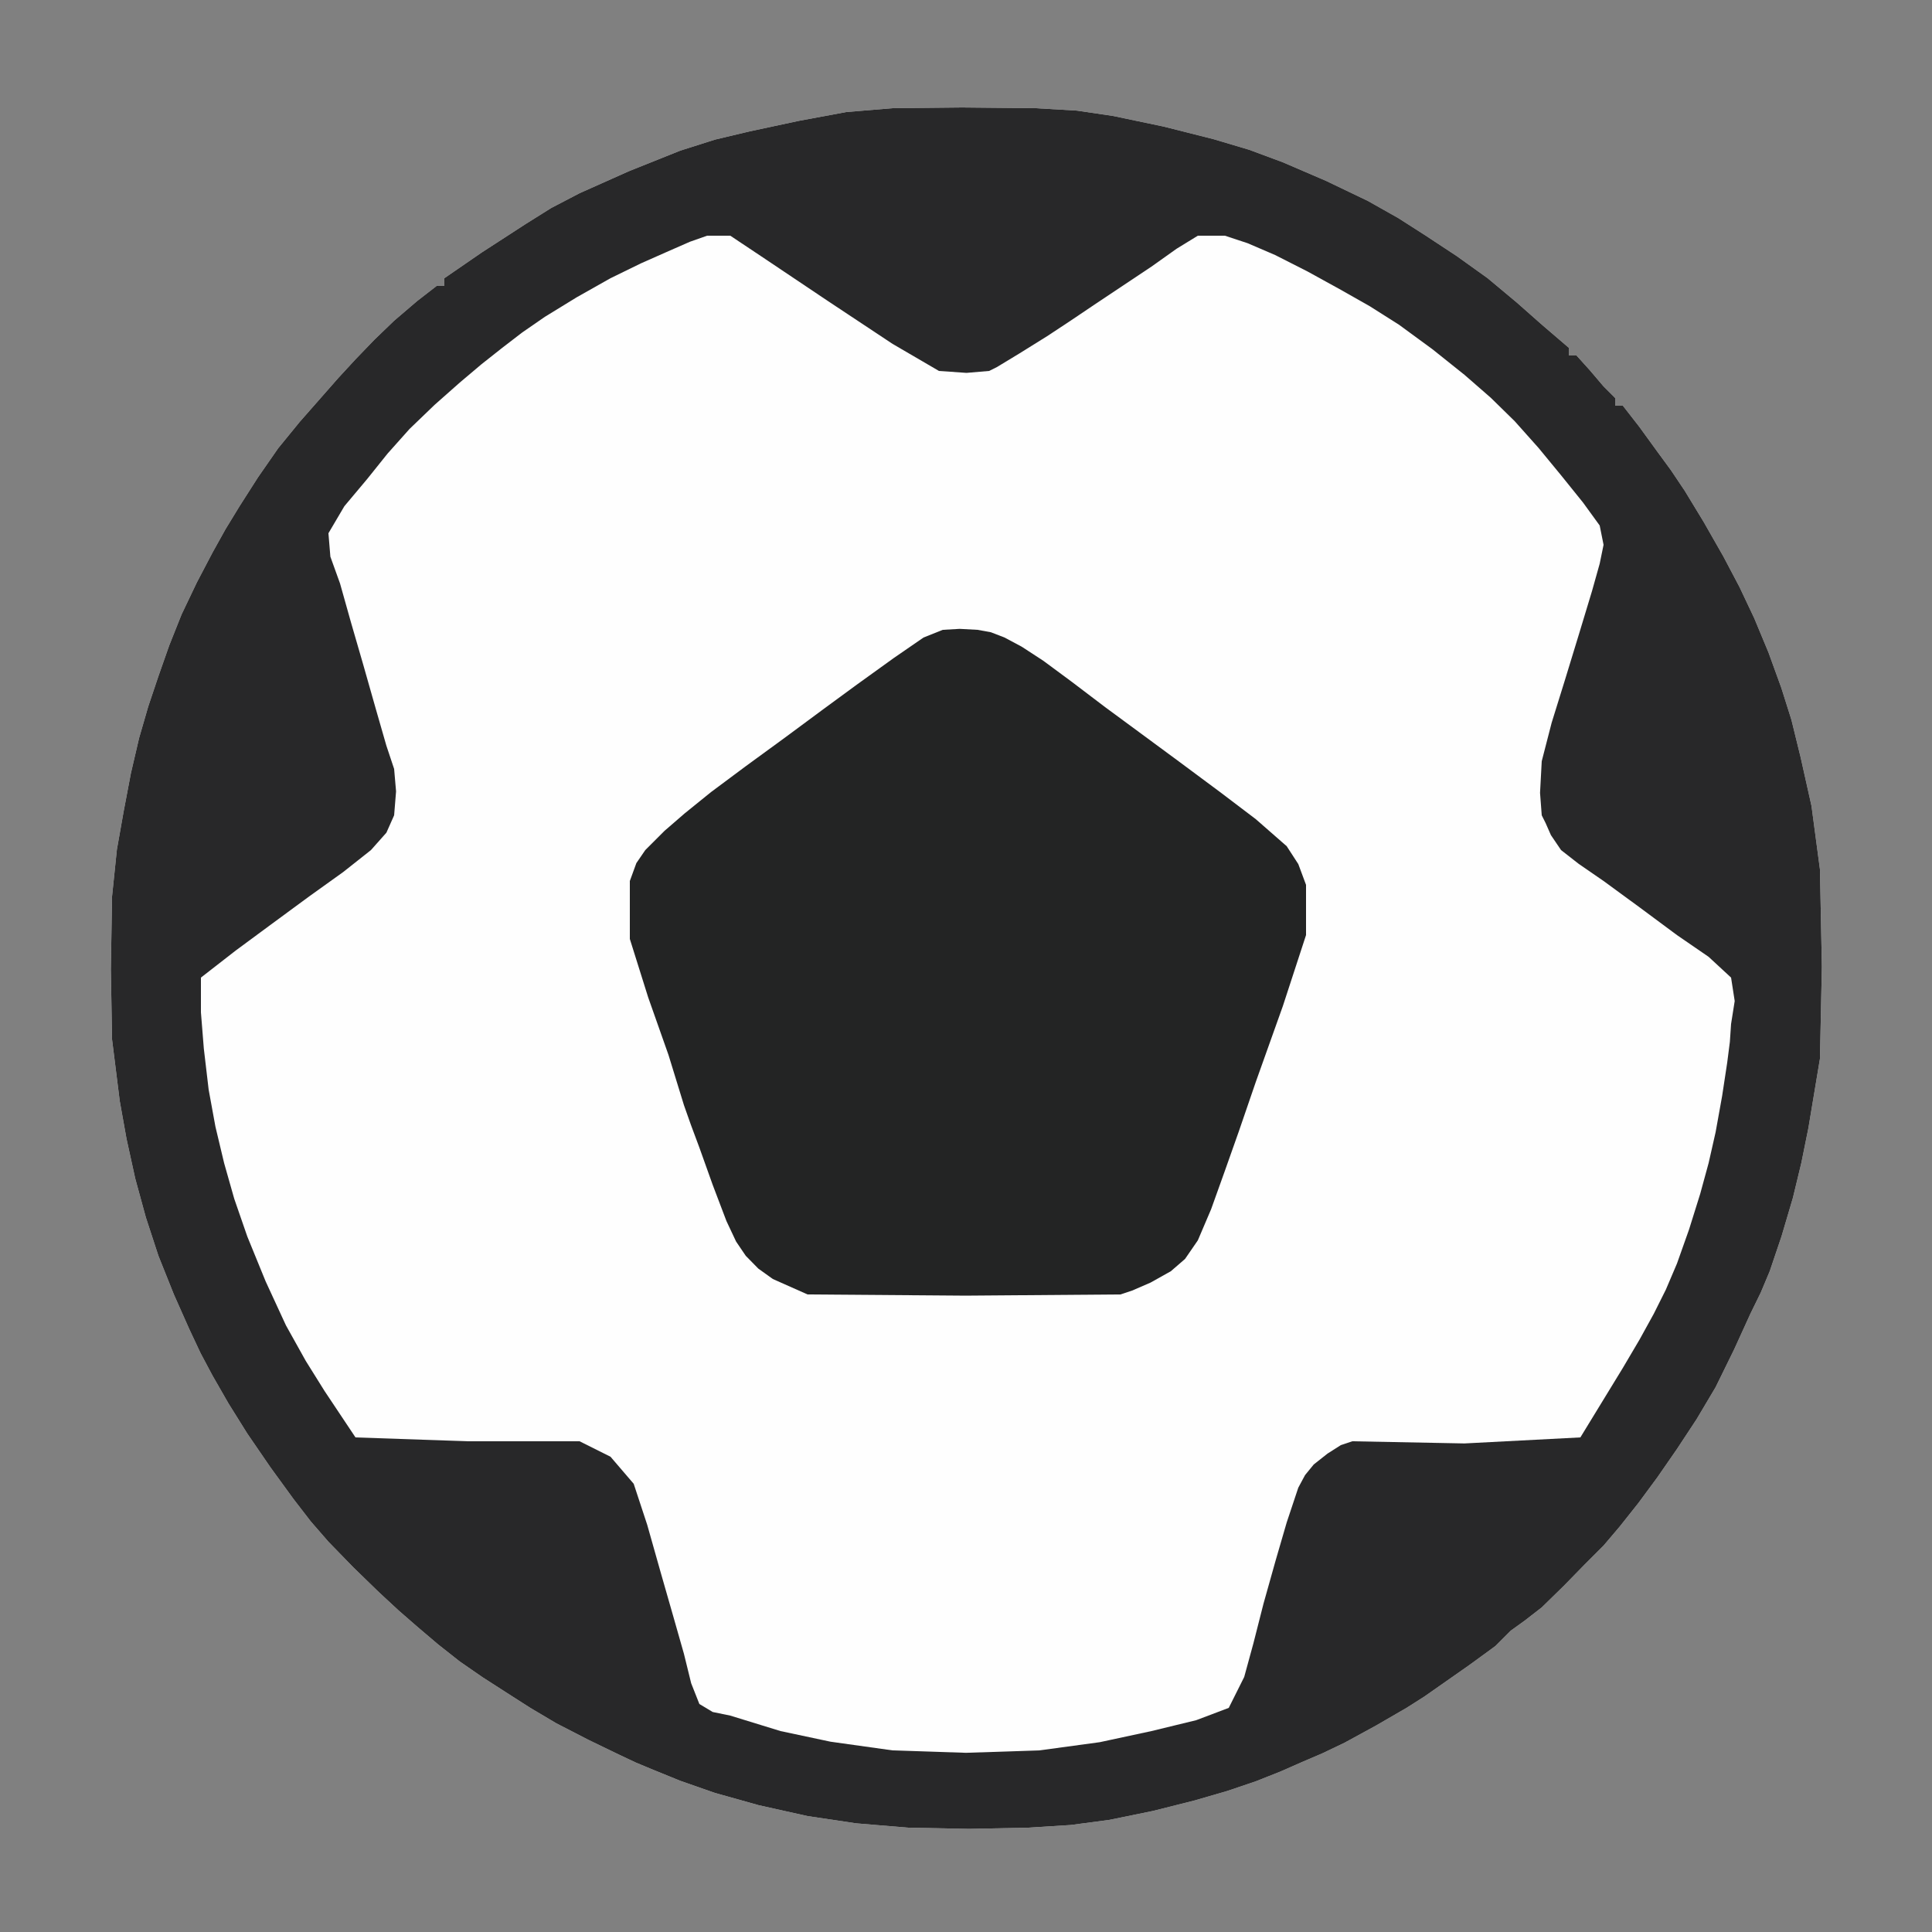
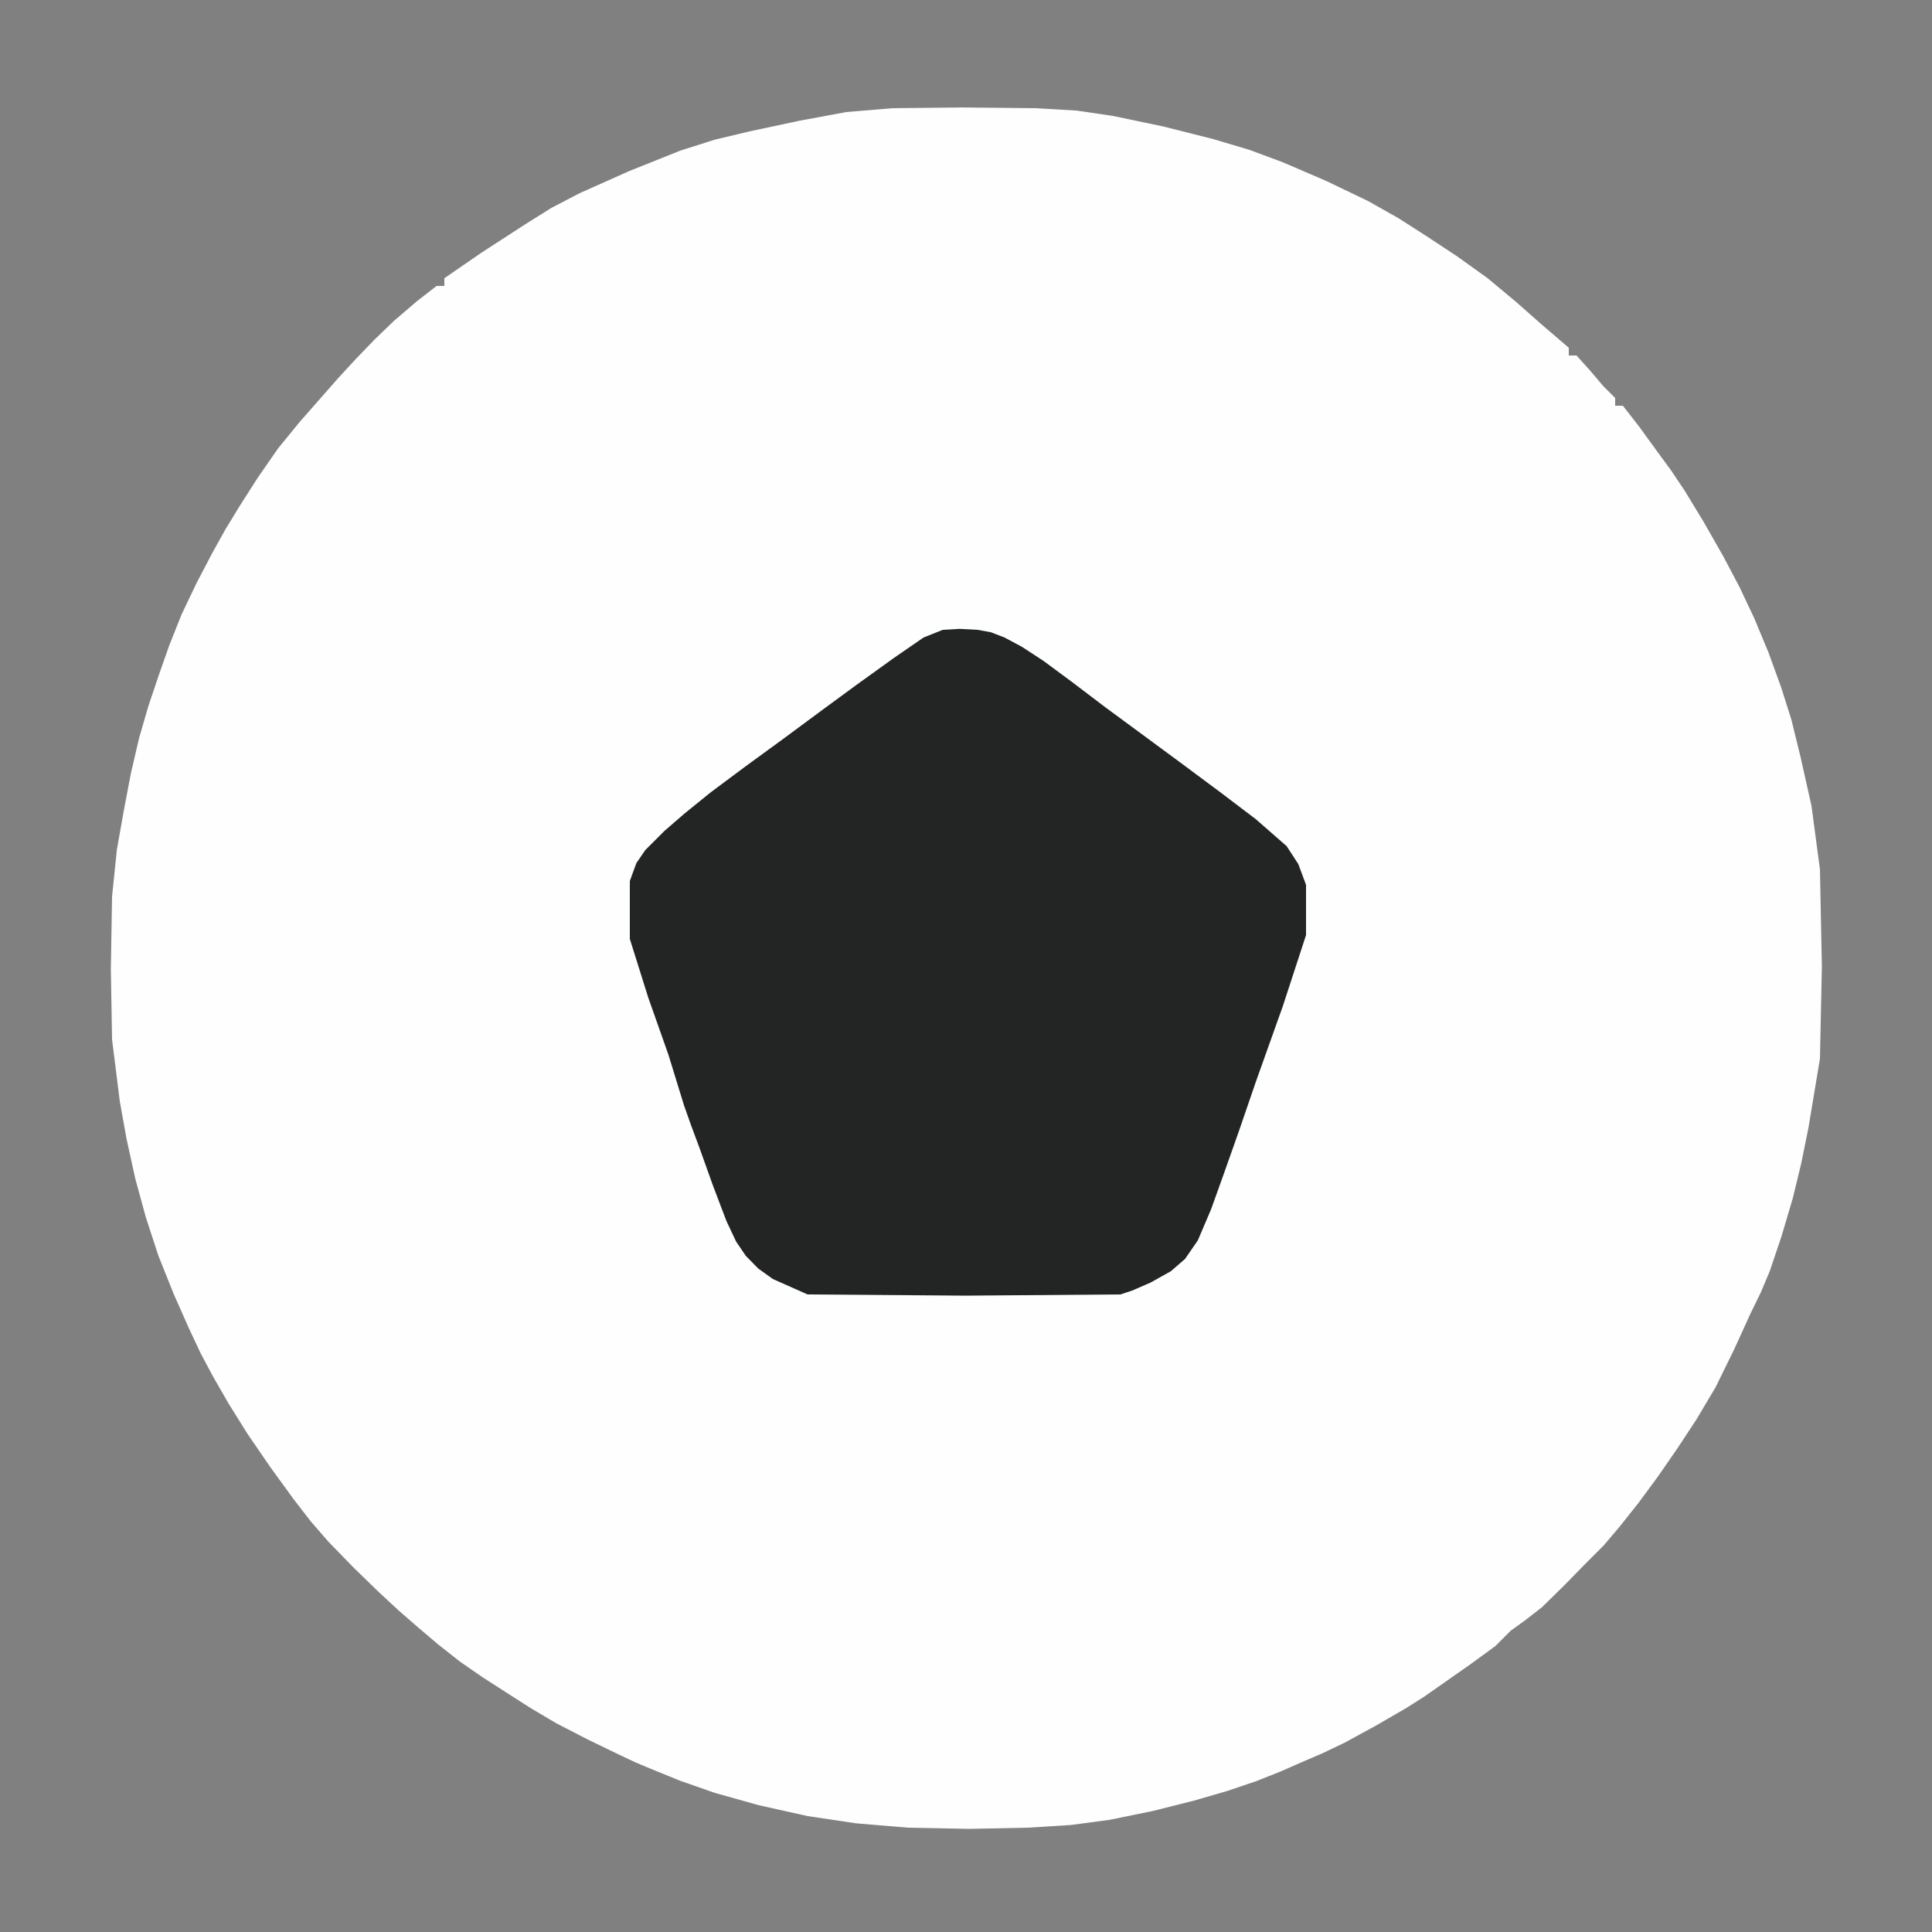
<svg xmlns="http://www.w3.org/2000/svg" width="500" height="500">
  <rect width="100%" height="100%" fill="#808080" stroke="none" />
  <path fill="#FEFEFE" d="m231 28 18-.188L268 28l10.688.625L288 30l13.125 2.75L314 36l9.25 2.75L332 42l11.188 4.812L354 52l7.875 4.438L369 61l8.062 5.312L385 72l7.562 6.312L399 84l7 6v2h2l3.438 3.812L415 100l3 3v2h2l4.188 5.375L429 117l3.438 4.688L436 127l4.938 8.125L446 144l4.188 7.938L454 160l3.688 8.875L461 178l2.625 8.312L466 196l2.812 12.562L471 225l.5 25.188L471 274l-3 18-1.812 8.938L464 310l-2.938 9.938L458 329l-2.312 5.5L453 340l-4.188 9.188L444 359l-4.938 8.312L434 375l-5.062 7.312L424 389l-4.812 6.062L415 400l-5 5-5.312 5.438L399 416l-4.438 3.438L391 422l-4 4-6.688 4.875L373 436l-4.375 3.062L364 442l-7.875 4.562L348 451l-5.75 2.75L337 456l-5.688 2.5L325 461l-7.375 2.5L309 466l-10.688 2.688L287 471l-9.938 1.312L266 473l-15.188.312L235 473l-13.438-1.125L209 470l-12.625-2.812L185 464l-8.938-3.125L169 458l-4.5-1.875L160 454l-7.75-3.75L144 446l-6.75-4-6.25-4-6.125-3.938L119 430l-5.625-4.438L108 421l-4.875-4.25L98 412l-6.562-6.375L85 399l-4.562-5.25L76 388l-6-8.25-6-8.75-4.875-7.812L55 356l-3.062-5.75L49 344l-4-9-4-10-3.25-9.938L35 305l-2.25-10.25L31 285l-2-16-.312-18.125L29 232l1.25-12.125L32 210l1.875-9.875L36 191l2.375-8.188L41 175l2.812-8L47 159l3.938-8.25L55 143l3.375-6.062L62 131l4.75-7.438L72 116l5.562-6.812L83 103l4.562-5.188L92 93l4.875-5.062L102 83l6-5.125L113 74h2v-2l9.625-6.625L136 58l6.688-4.188L150 50l12.75-5.688L176 39l9.062-2.875L194 34l12.875-2.75L219 29z" />
-   <path fill="#282829" d="m231 28 18-.188L268 28l10.688.625L288 30l13.125 2.75L314 36l9.25 2.75L332 42l11.188 4.812L354 52l7.875 4.438L369 61l8.062 5.312L385 72l7.562 6.312L399 84l7 6v2h2l3.438 3.812L415 100l3 3v2h2l4.188 5.375L429 117l3.438 4.688L436 127l4.938 8.125L446 144l4.188 7.938L454 160l3.688 8.875L461 178l2.625 8.312L466 196l2.812 12.562L471 225l.5 25.188L471 274l-3 18-1.812 8.938L464 310l-2.938 9.938L458 329l-2.312 5.5L453 340l-4.188 9.188L444 359l-4.938 8.312L434 375l-5.062 7.312L424 389l-4.812 6.062L415 400l-5 5-5.312 5.438L399 416l-4.438 3.438L391 422l-4 4-6.688 4.875L373 436l-4.375 3.062L364 442l-7.875 4.562L348 451l-5.75 2.75L337 456l-5.688 2.5L325 461l-7.375 2.5L309 466l-10.688 2.688L287 471l-9.938 1.312L266 473l-15.188.312L235 473l-13.438-1.125L209 470l-12.625-2.812L185 464l-8.938-3.125L169 458l-4.5-1.875L160 454l-7.75-3.75L144 446l-6.75-4-6.25-4-6.125-3.938L119 430l-5.625-4.438L108 421l-4.875-4.25L98 412l-6.562-6.375L85 399l-4.562-5.25L76 388l-6-8.25-6-8.75-4.875-7.812L55 356l-3.062-5.75L49 344l-4-9-4-10-3.25-9.938L35 305l-2.25-10.25L31 285l-2-16-.312-18.125L29 232l1.25-12.125L32 210l1.875-9.875L36 191l2.375-8.188L41 175l2.812-8L47 159l3.938-8.25L55 143l3.375-6.062L62 131l4.75-7.438L72 116l5.562-6.812L83 103l4.562-5.188L92 93l4.875-5.062L102 83l6-5.125L113 74h2v-2l9.625-6.625L136 58l6.688-4.188L150 50l12.75-5.688L176 39l9.062-2.875L194 34l12.875-2.75L219 29zm-48 33-4.438 1.562L173 65l-7.062 3.125L158 72l-8.75 4.938L141 82l-5.875 4.062L130 90l-5.375 4.25L119 99l-6.5 5.75L106 111l-5.688 6.375L95 124l-5.875 7L85 138l.5 6.062L88 151l2.812 10L94 172l3.25 11.438L100 193l2 6 .5 5.812L102 211l-2 4.5-4 4.5-7.188 5.688L80 232l-9.938 7.312L61 246l-9 7v9l.75 9.375L54 282l1.75 9.562L58 301l2.625 9.25L64 320l4.75 11.625L74 343l5.125 9.188L84 360l8 12 29 1h29l8 4 6 7 3.5 10.625L171 407l3.188 11.125L177 428l1.875 7.625L181 441l3.438 2.062L189 444l13 4 12.938 2.75L231 453l19 .625 19-.625 15.625-2.125L298 448l11.562-2.812L318 442l4-8 2.375-8.688L327 415l3.125-11.125L333 394l3-9 1.75-3.25L340 379l3.562-2.812L347 374l3-1 29 .562L409 372l11-18 4.312-7.312L428 340l3.125-6.25L434 327l3.125-8.812L440 309l2.188-8 1.812-8 1.688-9.375L447 275l.688-5.375L448 265l.938-5.938L448 253l-5.812-5.375L434 242l-9.688-7.188L415 228l-6.438-4.438L404 220l-2.625-3.875L400 213l-1-2-.438-5.812L399 197l2.562-9.938L405 176l3.688-12.062L412 153l2-7.125 1-4.875-1-5-4.312-5.938L404 123l-5.812-7.062L392 109l-6.188-6.062L379 97l-8.375-6.688L362 84l-7.5-4.75L347 75l-8.625-4.75L330 66l-7.125-3.062L317 61h-7l-5.5 3.375L298 69l-7.5 5-7.5 5-6.125 4.125L271 87l-7.125 4.438L258 95l-2 1-5.875.5L243 96l-12-7-16.688-11.062L198 67l-9-6z" />
  <path fill="#232424" d="m244 163 4.375-.25L253 163l3.438.625L260 165l4.438 2.375L270 171l7.438 5.5L286 183l9.25 6.812L305 197l10.688 7.938L325 212l8 7 3 4.625 2 5.375v13l-6 18.375L325 280l-4.375 12.75L317 303l-3.562 9.938L310 321l-3.312 4.812L303 329l-5.25 2.938L293 334l-3 1-40.125.312L209 335l-9-4-3.75-2.688L193 325l-2.5-3.688L188 316l-3.562-9.375L181 297l-2.188-5.875L177 286l-4-13-5.25-14.875L163 243v-15l1.688-4.625L167 220l5-5 5.125-4.438L184 205l9.062-6.75L203 191l9.625-7.125L222 177l9.375-6.75L239 165z" />
</svg>